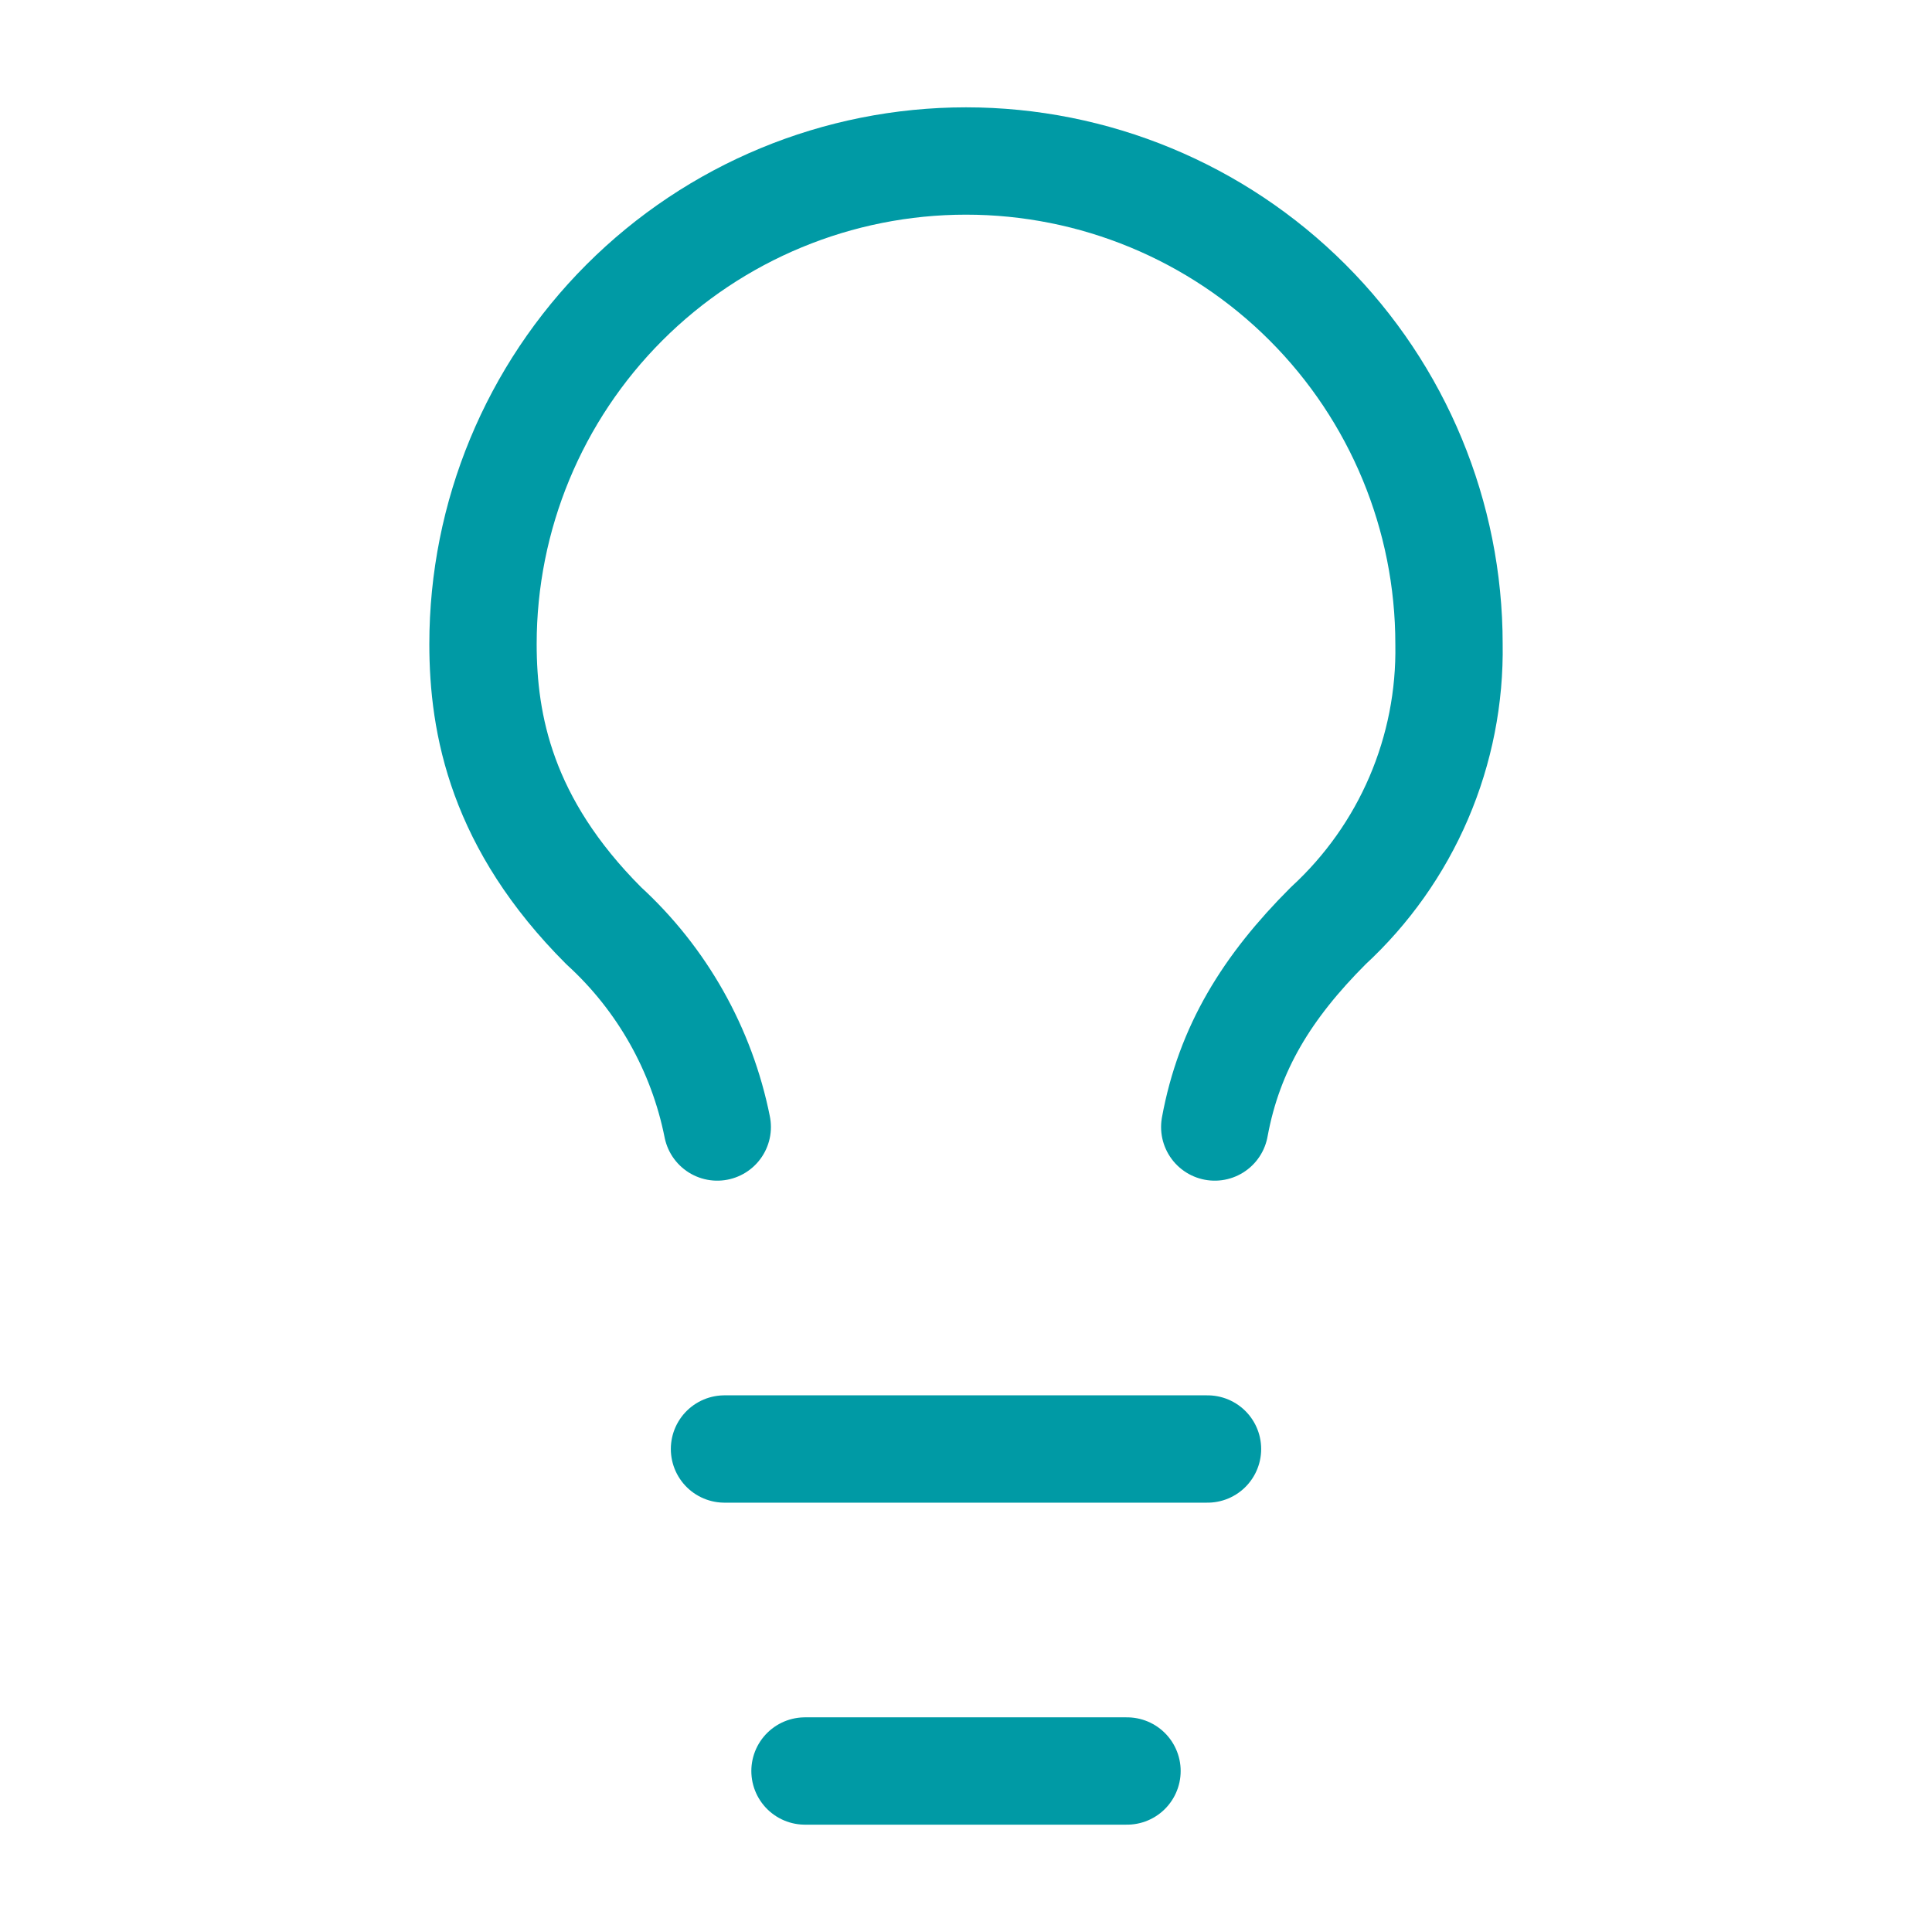
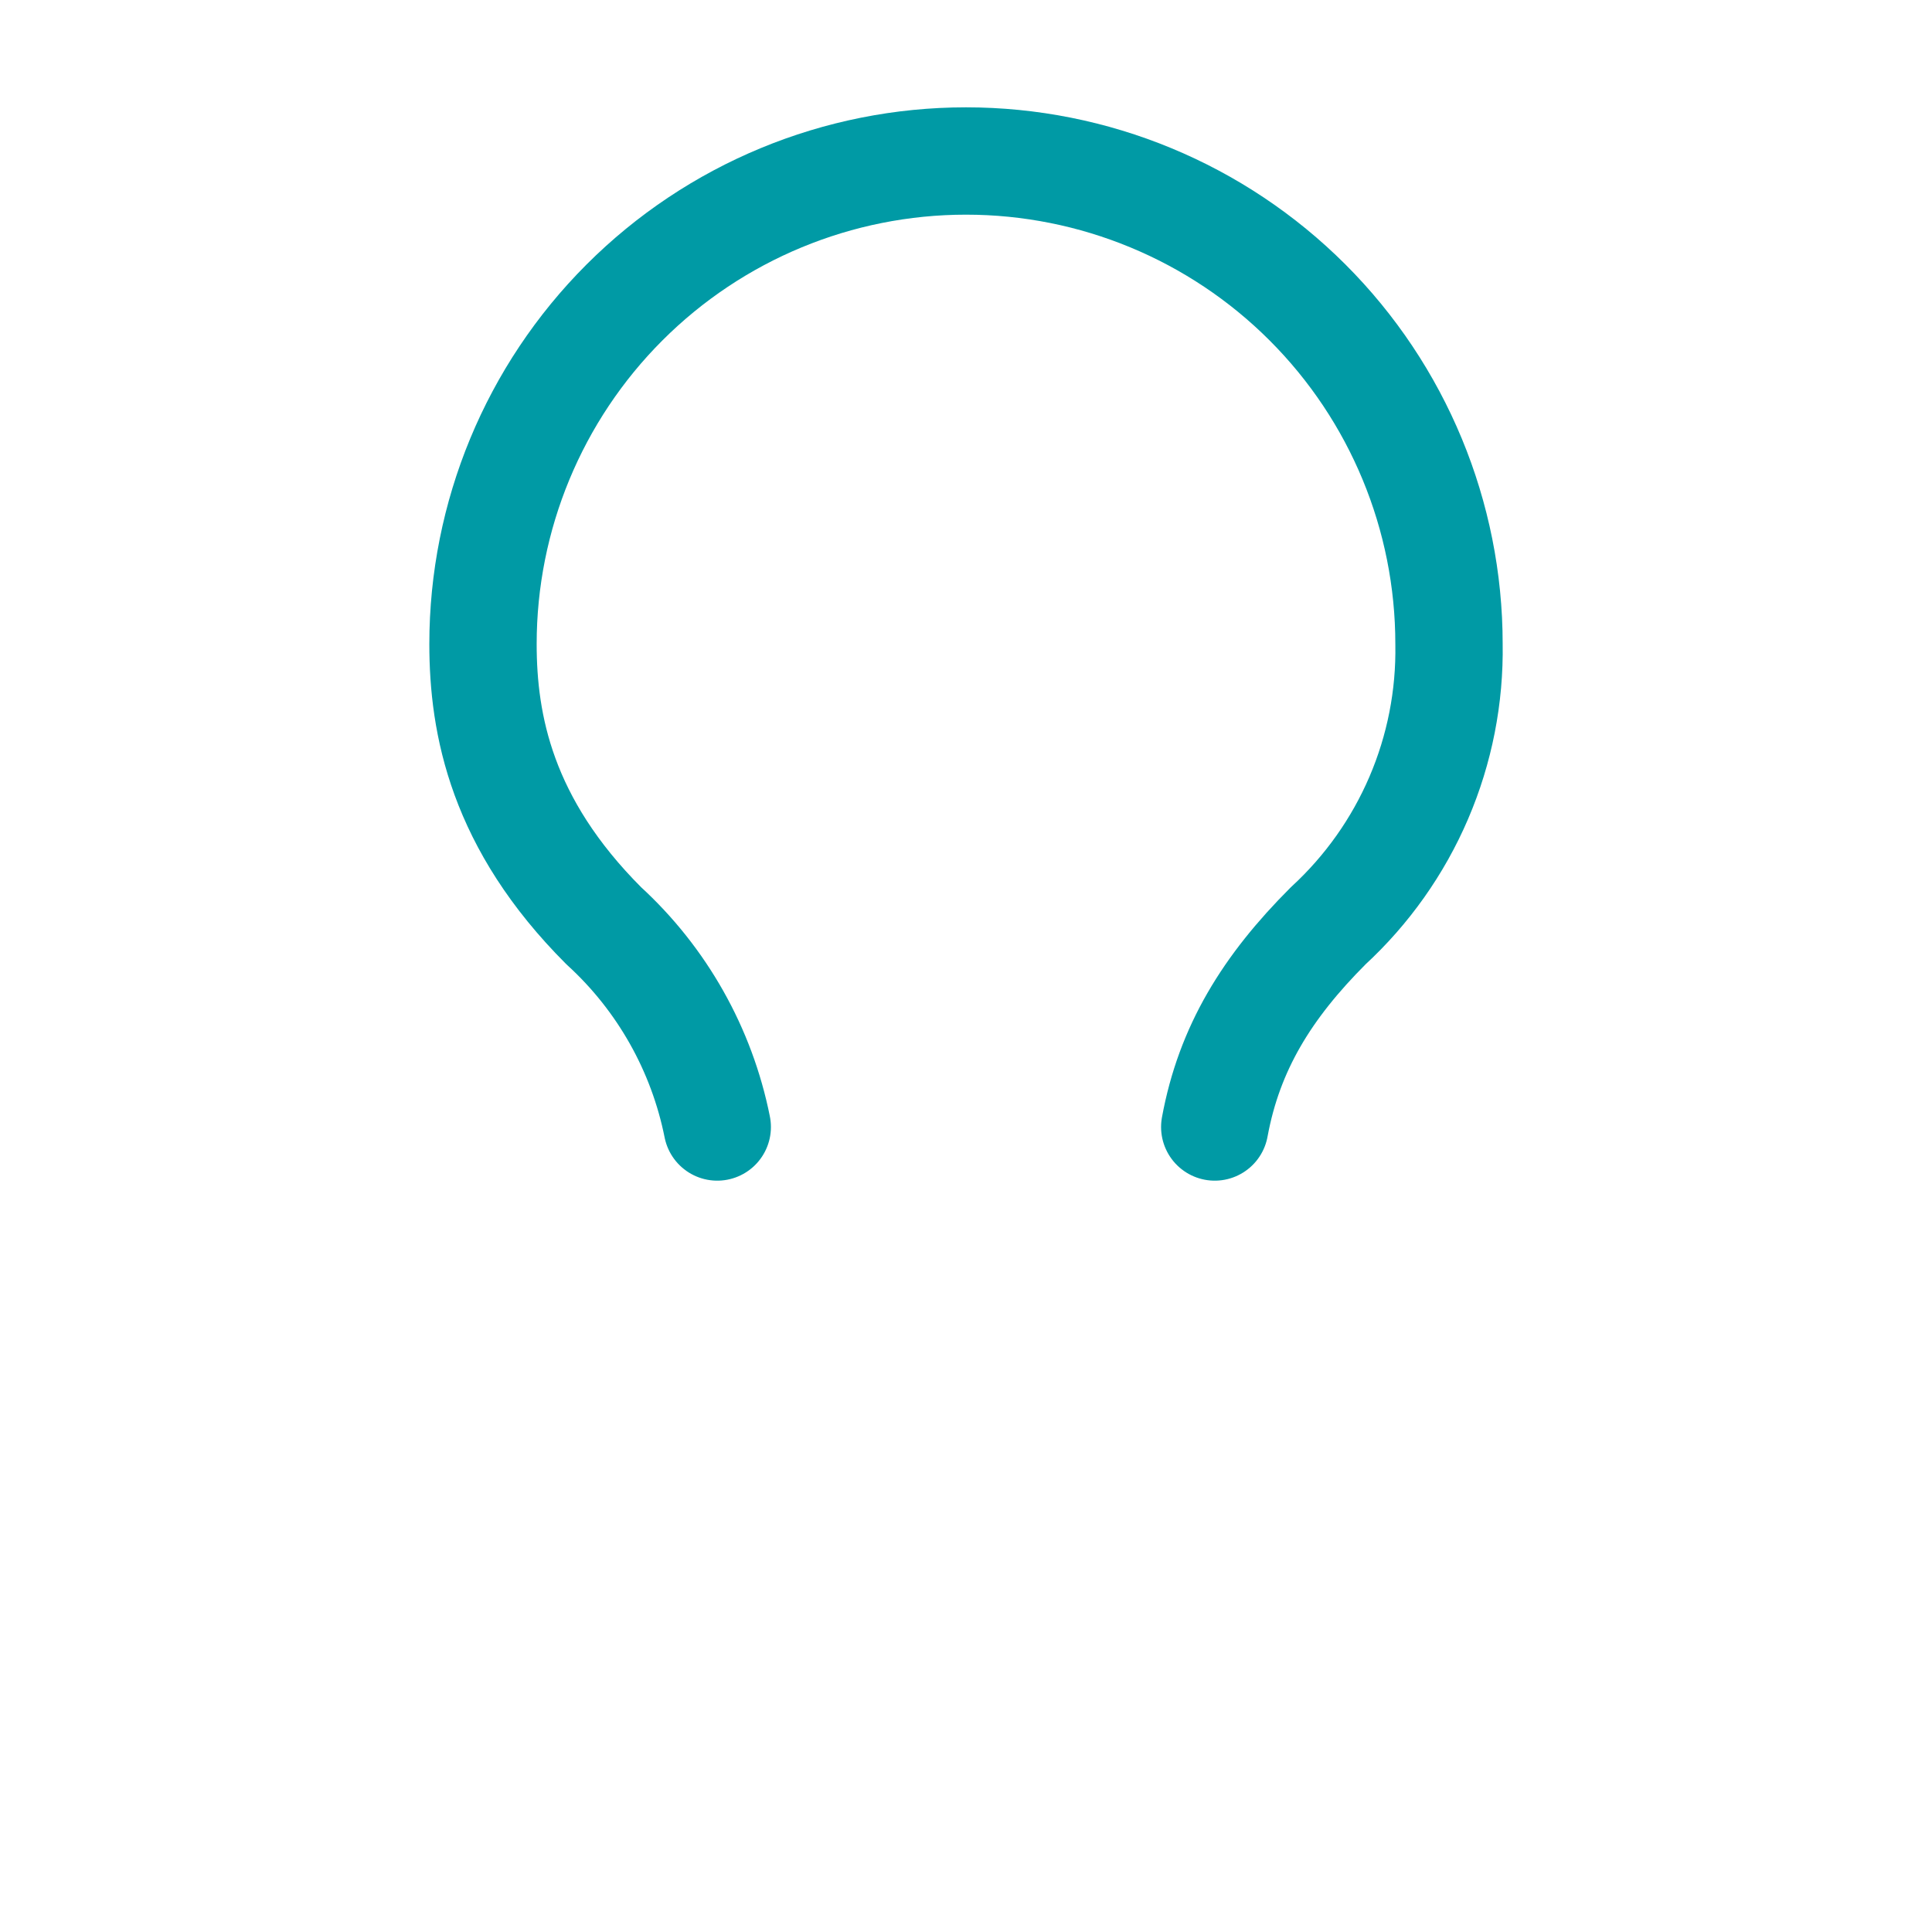
<svg xmlns="http://www.w3.org/2000/svg" width="36" height="36" viewBox="0 0 36 36" fill="none">
-   <path d="M13.5 27H22.5" stroke="#009AA5" stroke-width="2" stroke-linecap="round" stroke-linejoin="round" />
-   <path d="M15 33H21" stroke="#009AA5" stroke-width="2" stroke-linecap="round" stroke-linejoin="round" />
  <path d="M22.635 21C22.905 19.53 23.61 18.39 24.75 17.25C25.474 16.583 26.049 15.771 26.437 14.866C26.825 13.961 27.017 12.984 27 12C27 9.613 26.052 7.324 24.364 5.636C22.676 3.948 20.387 3 18 3C15.613 3 13.324 3.948 11.636 5.636C9.948 7.324 9 9.613 9 12C9 13.5 9.345 15.345 11.25 17.25C12.336 18.243 13.077 19.557 13.365 21" stroke="#009AA5" stroke-width="2" stroke-linecap="round" stroke-linejoin="round" />
</svg>